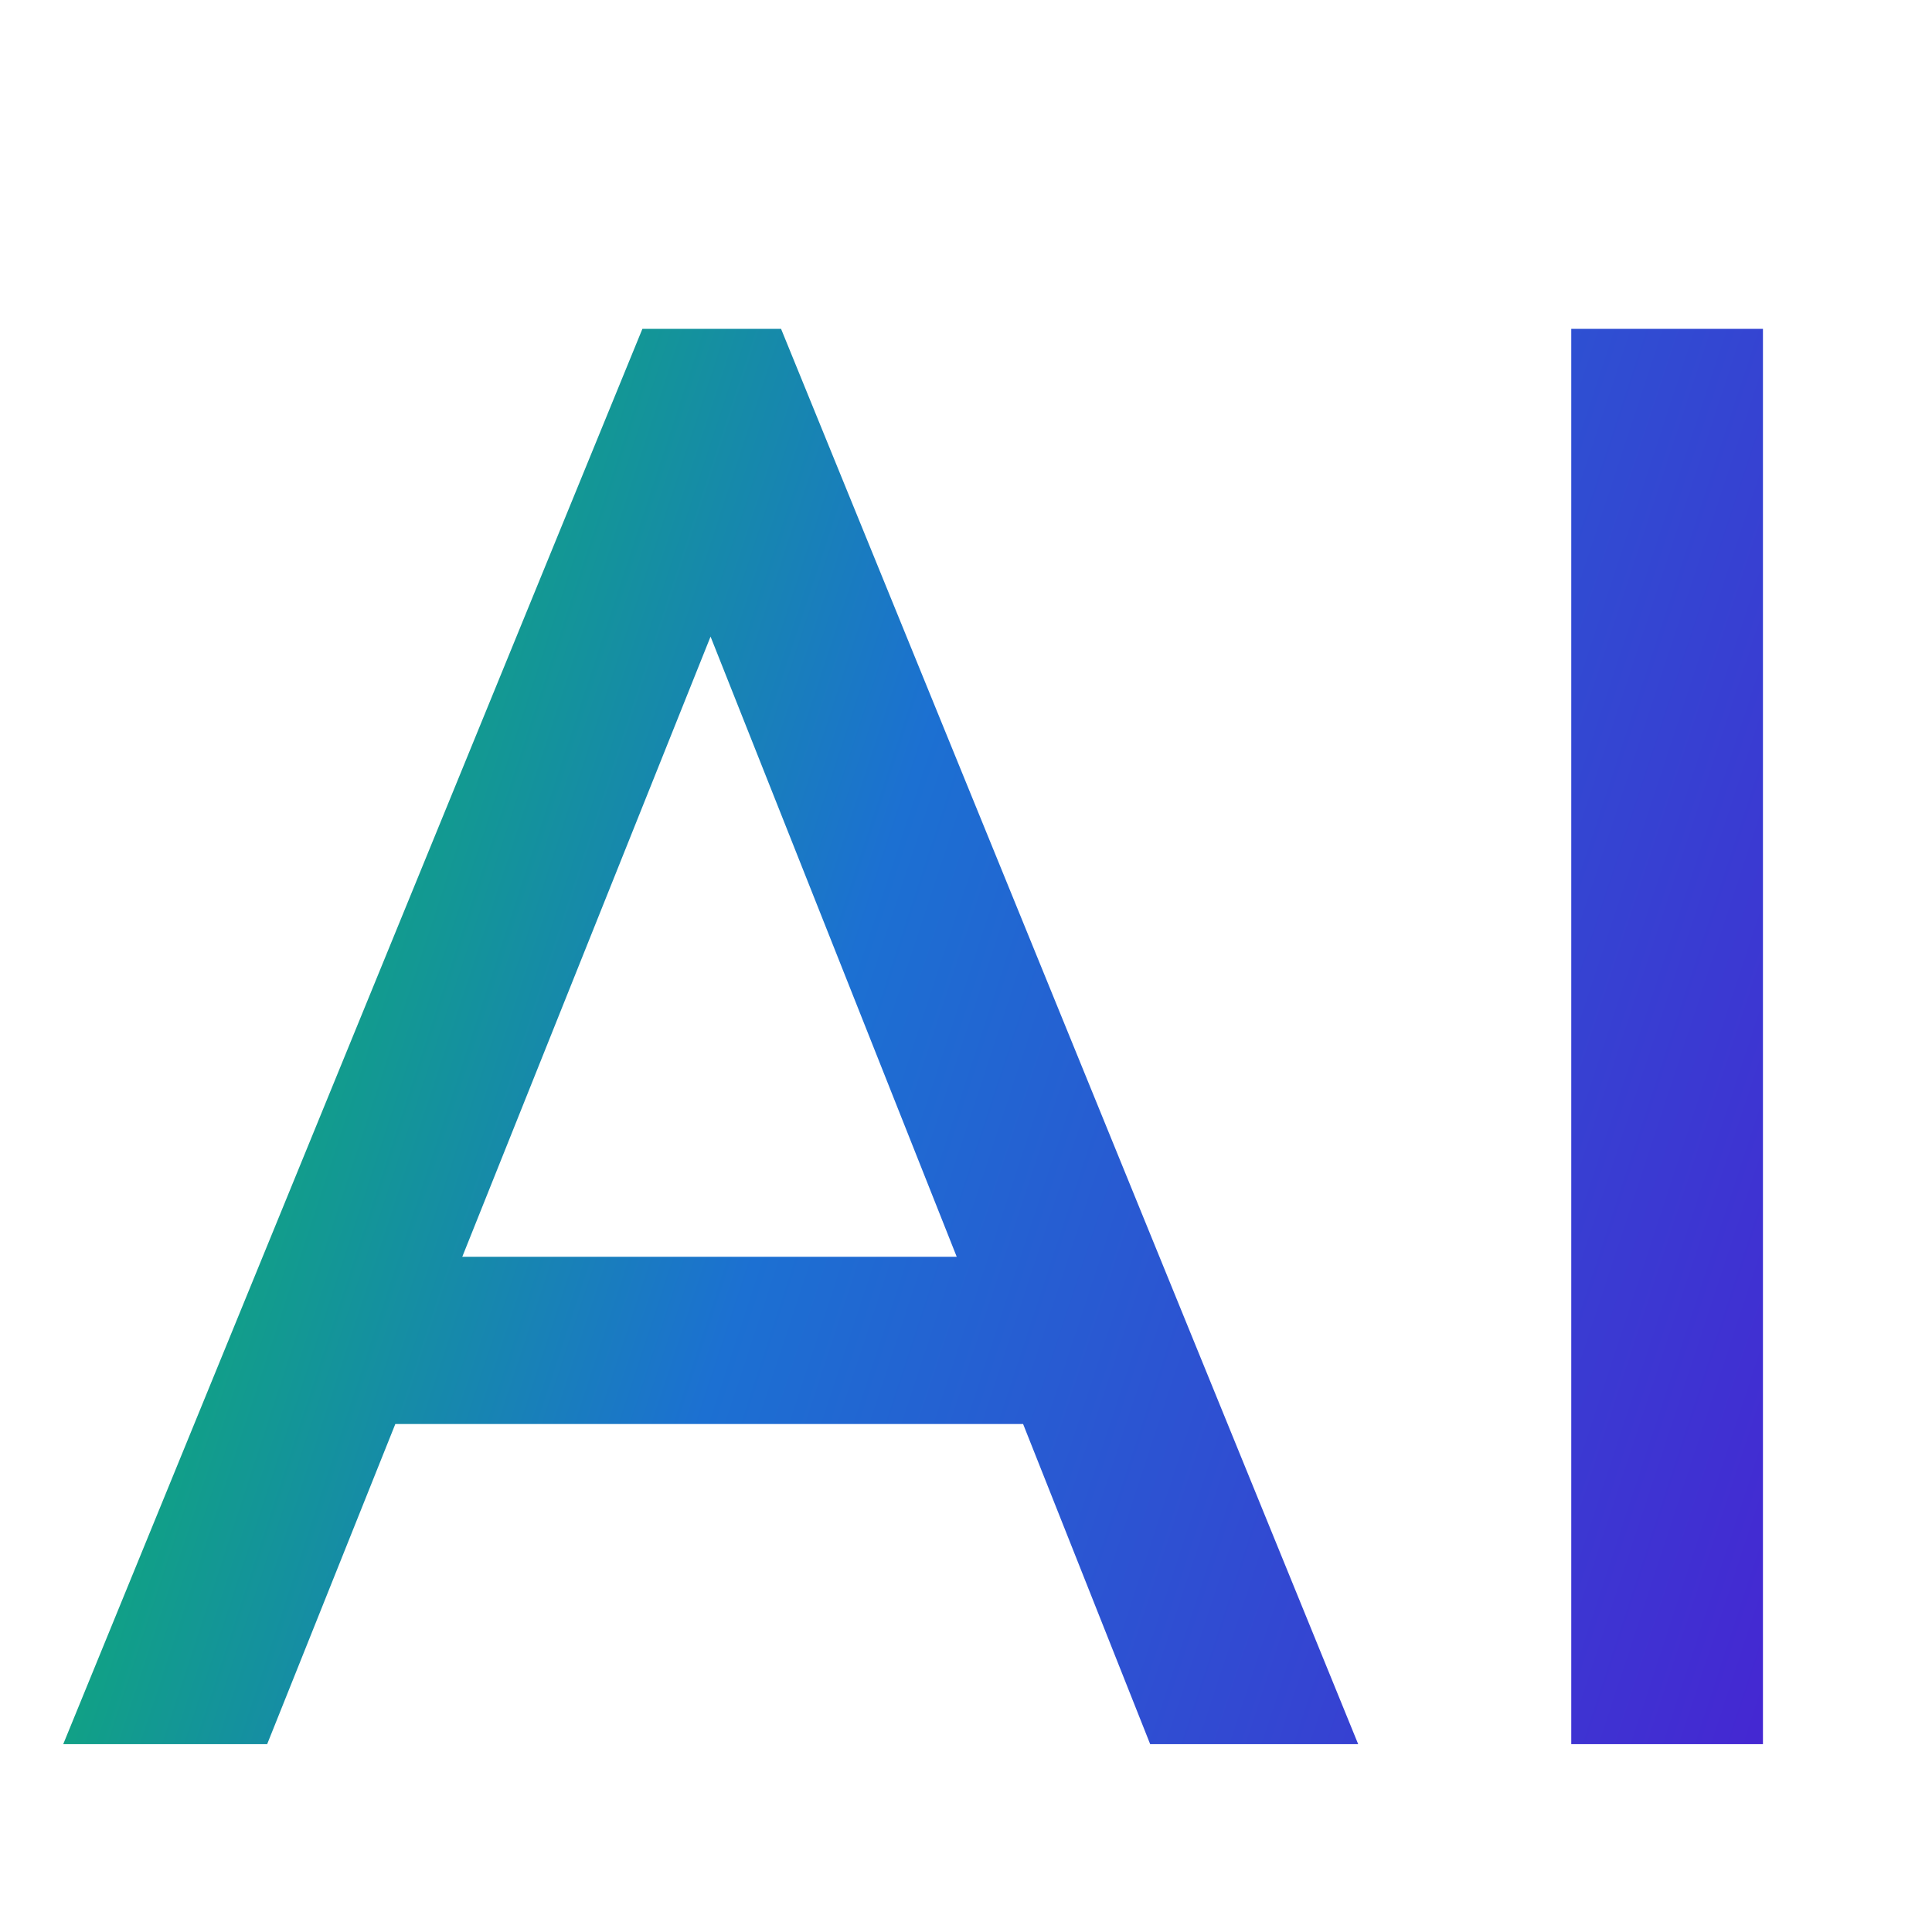
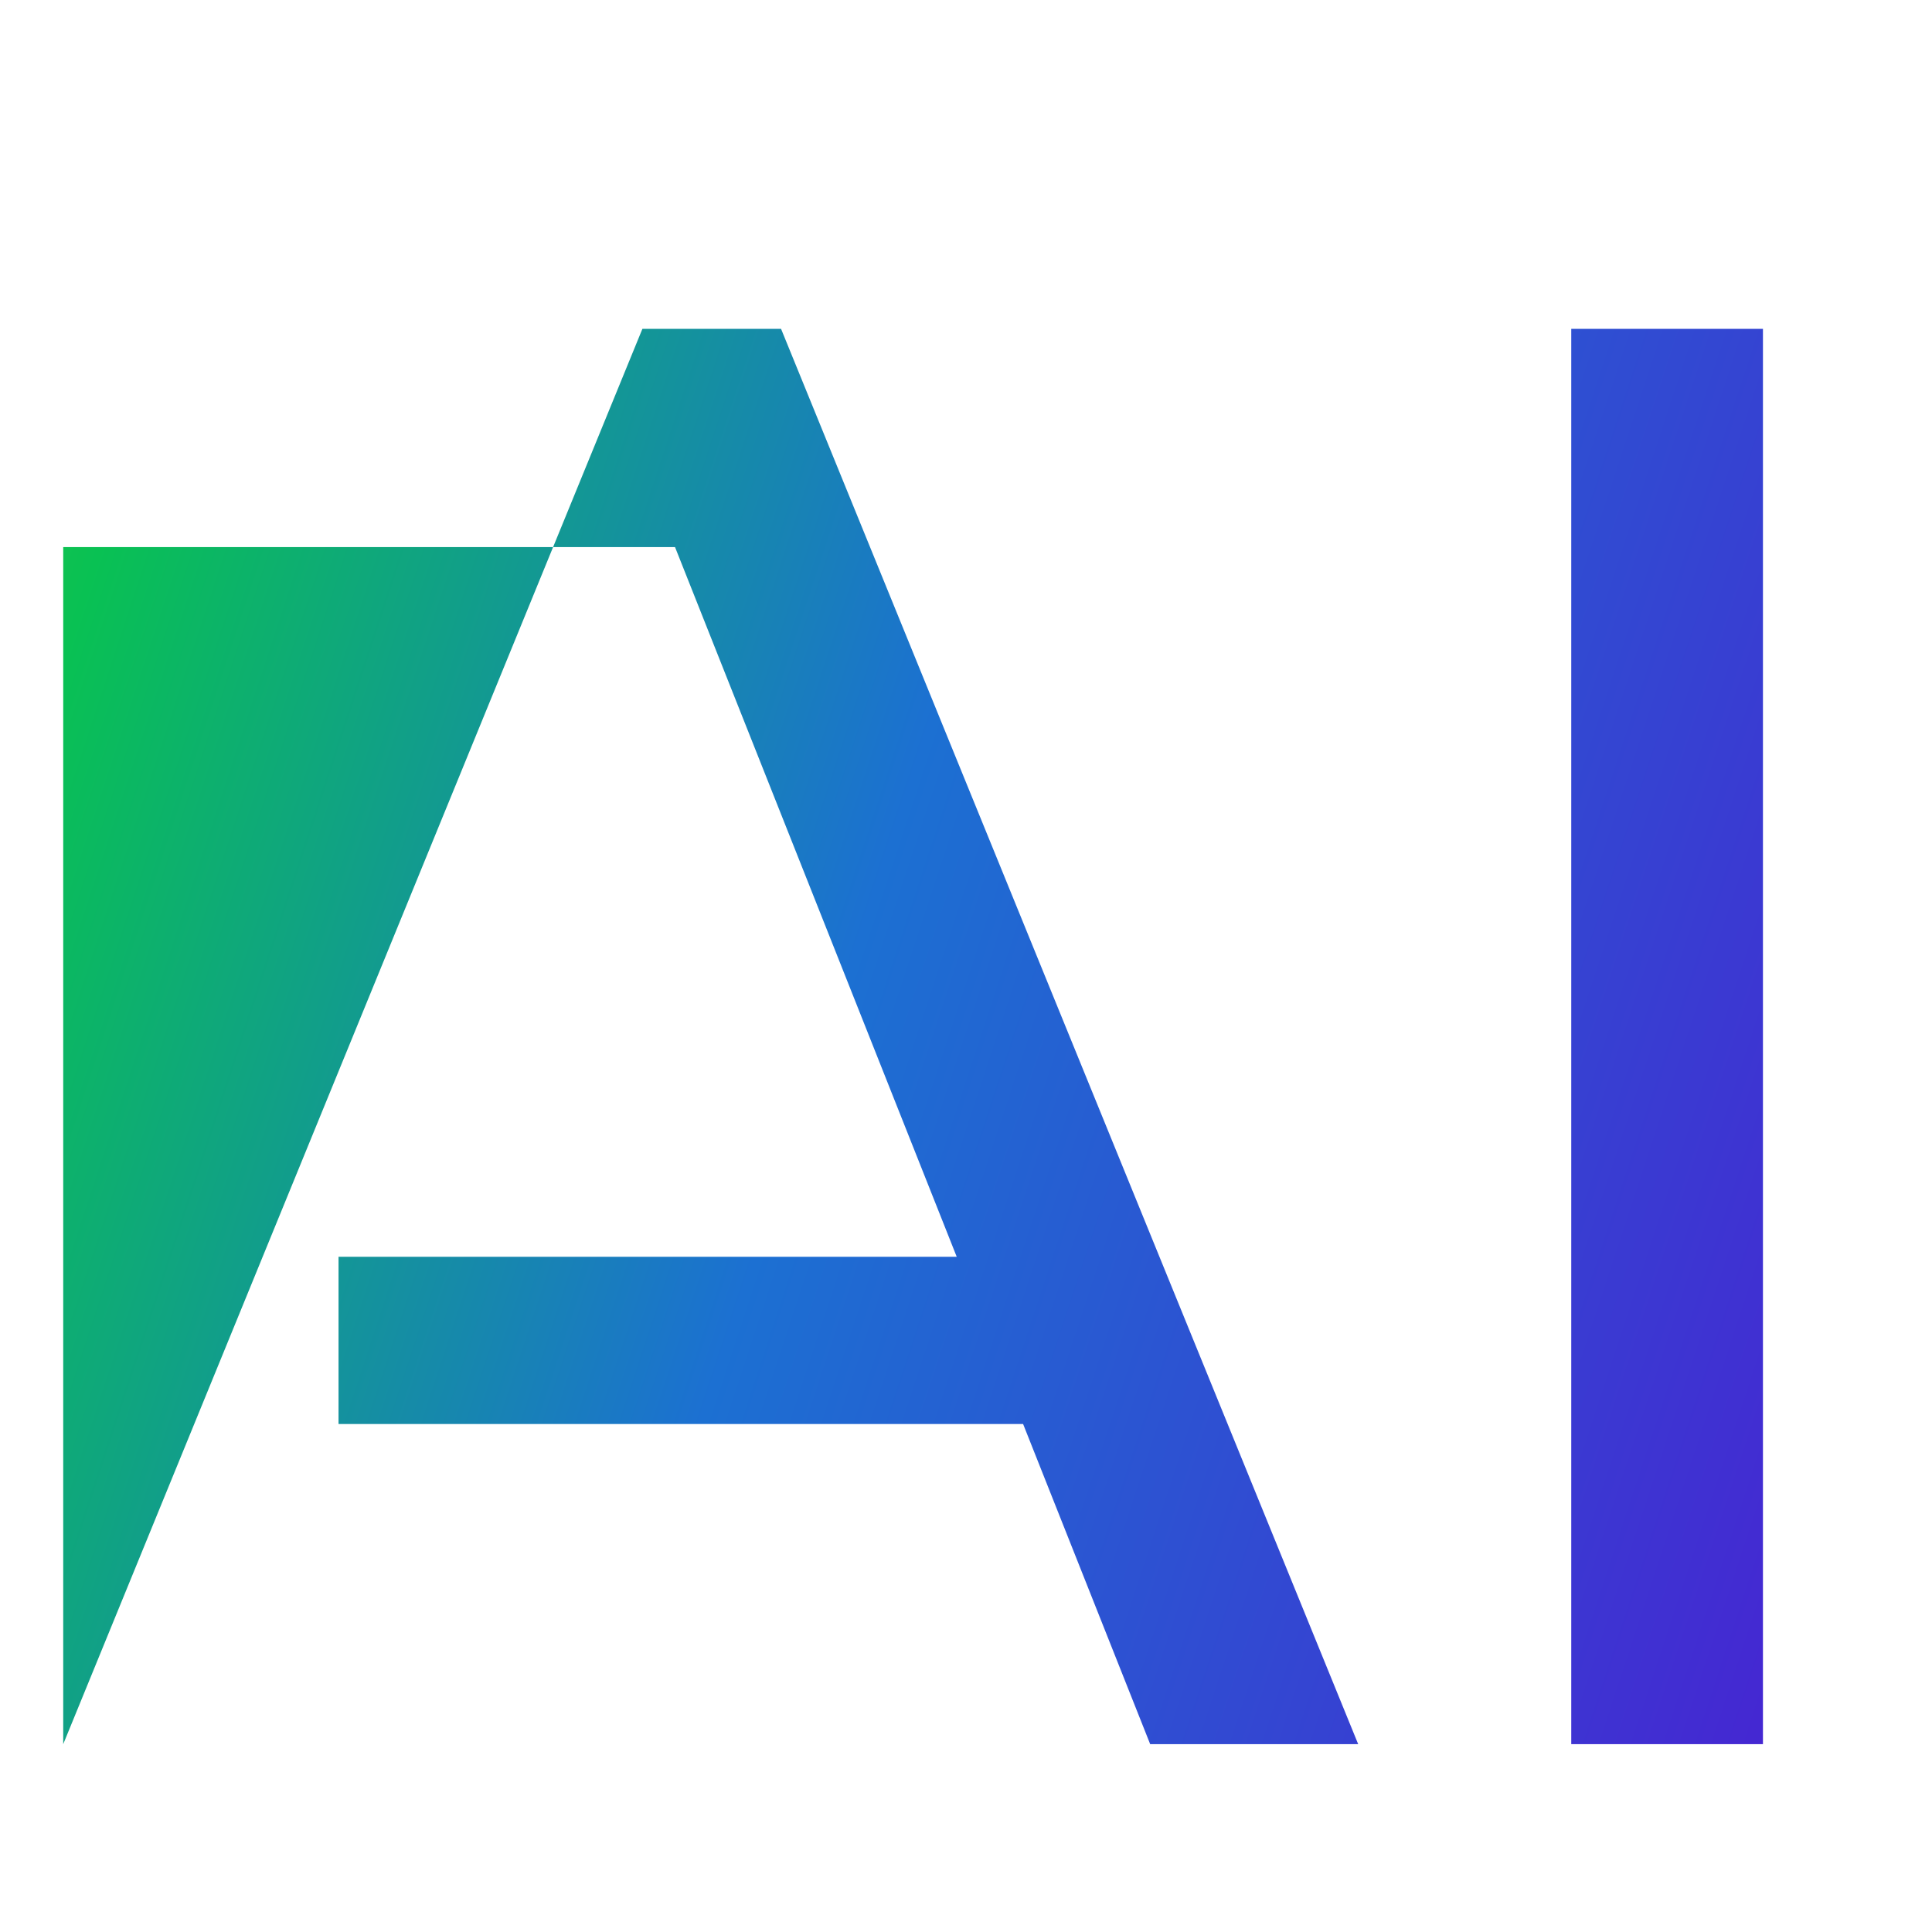
<svg xmlns="http://www.w3.org/2000/svg" width="36" height="36" viewBox="0 0 36 36" fill="none">
-   <path d="M1.178 32.5L11.97 6.128H14.554L25.308 32.5H21.432L12.578 10.194H13.908L4.978 32.5H1.178ZM6.308 26.534V23.418H20.178V26.534H6.308ZM29.278 32.5V6.128H32.85V32.5H29.278Z" fill="url(#paint0_linear_1621_186)" />
+   <path d="M1.178 32.5L11.97 6.128H14.554L25.308 32.5H21.432L12.578 10.194H13.908H1.178ZM6.308 26.534V23.418H20.178V26.534H6.308ZM29.278 32.5V6.128H32.85V32.5H29.278Z" fill="url(#paint0_linear_1621_186)" />
  <defs>
    <linearGradient id="paint0_linear_1621_186" x1="-26.425" y1="-15.739" x2="45.797" y2="8.02" gradientUnits="userSpaceOnUse">
      <stop stop-color="#FFE600" />
      <stop offset="0.46" stop-color="#09C153" />
      <stop offset="0.667" stop-color="#1C70D2" />
      <stop offset="0.981" stop-color="#4B1CD2" />
    </linearGradient>
  </defs>
</svg>